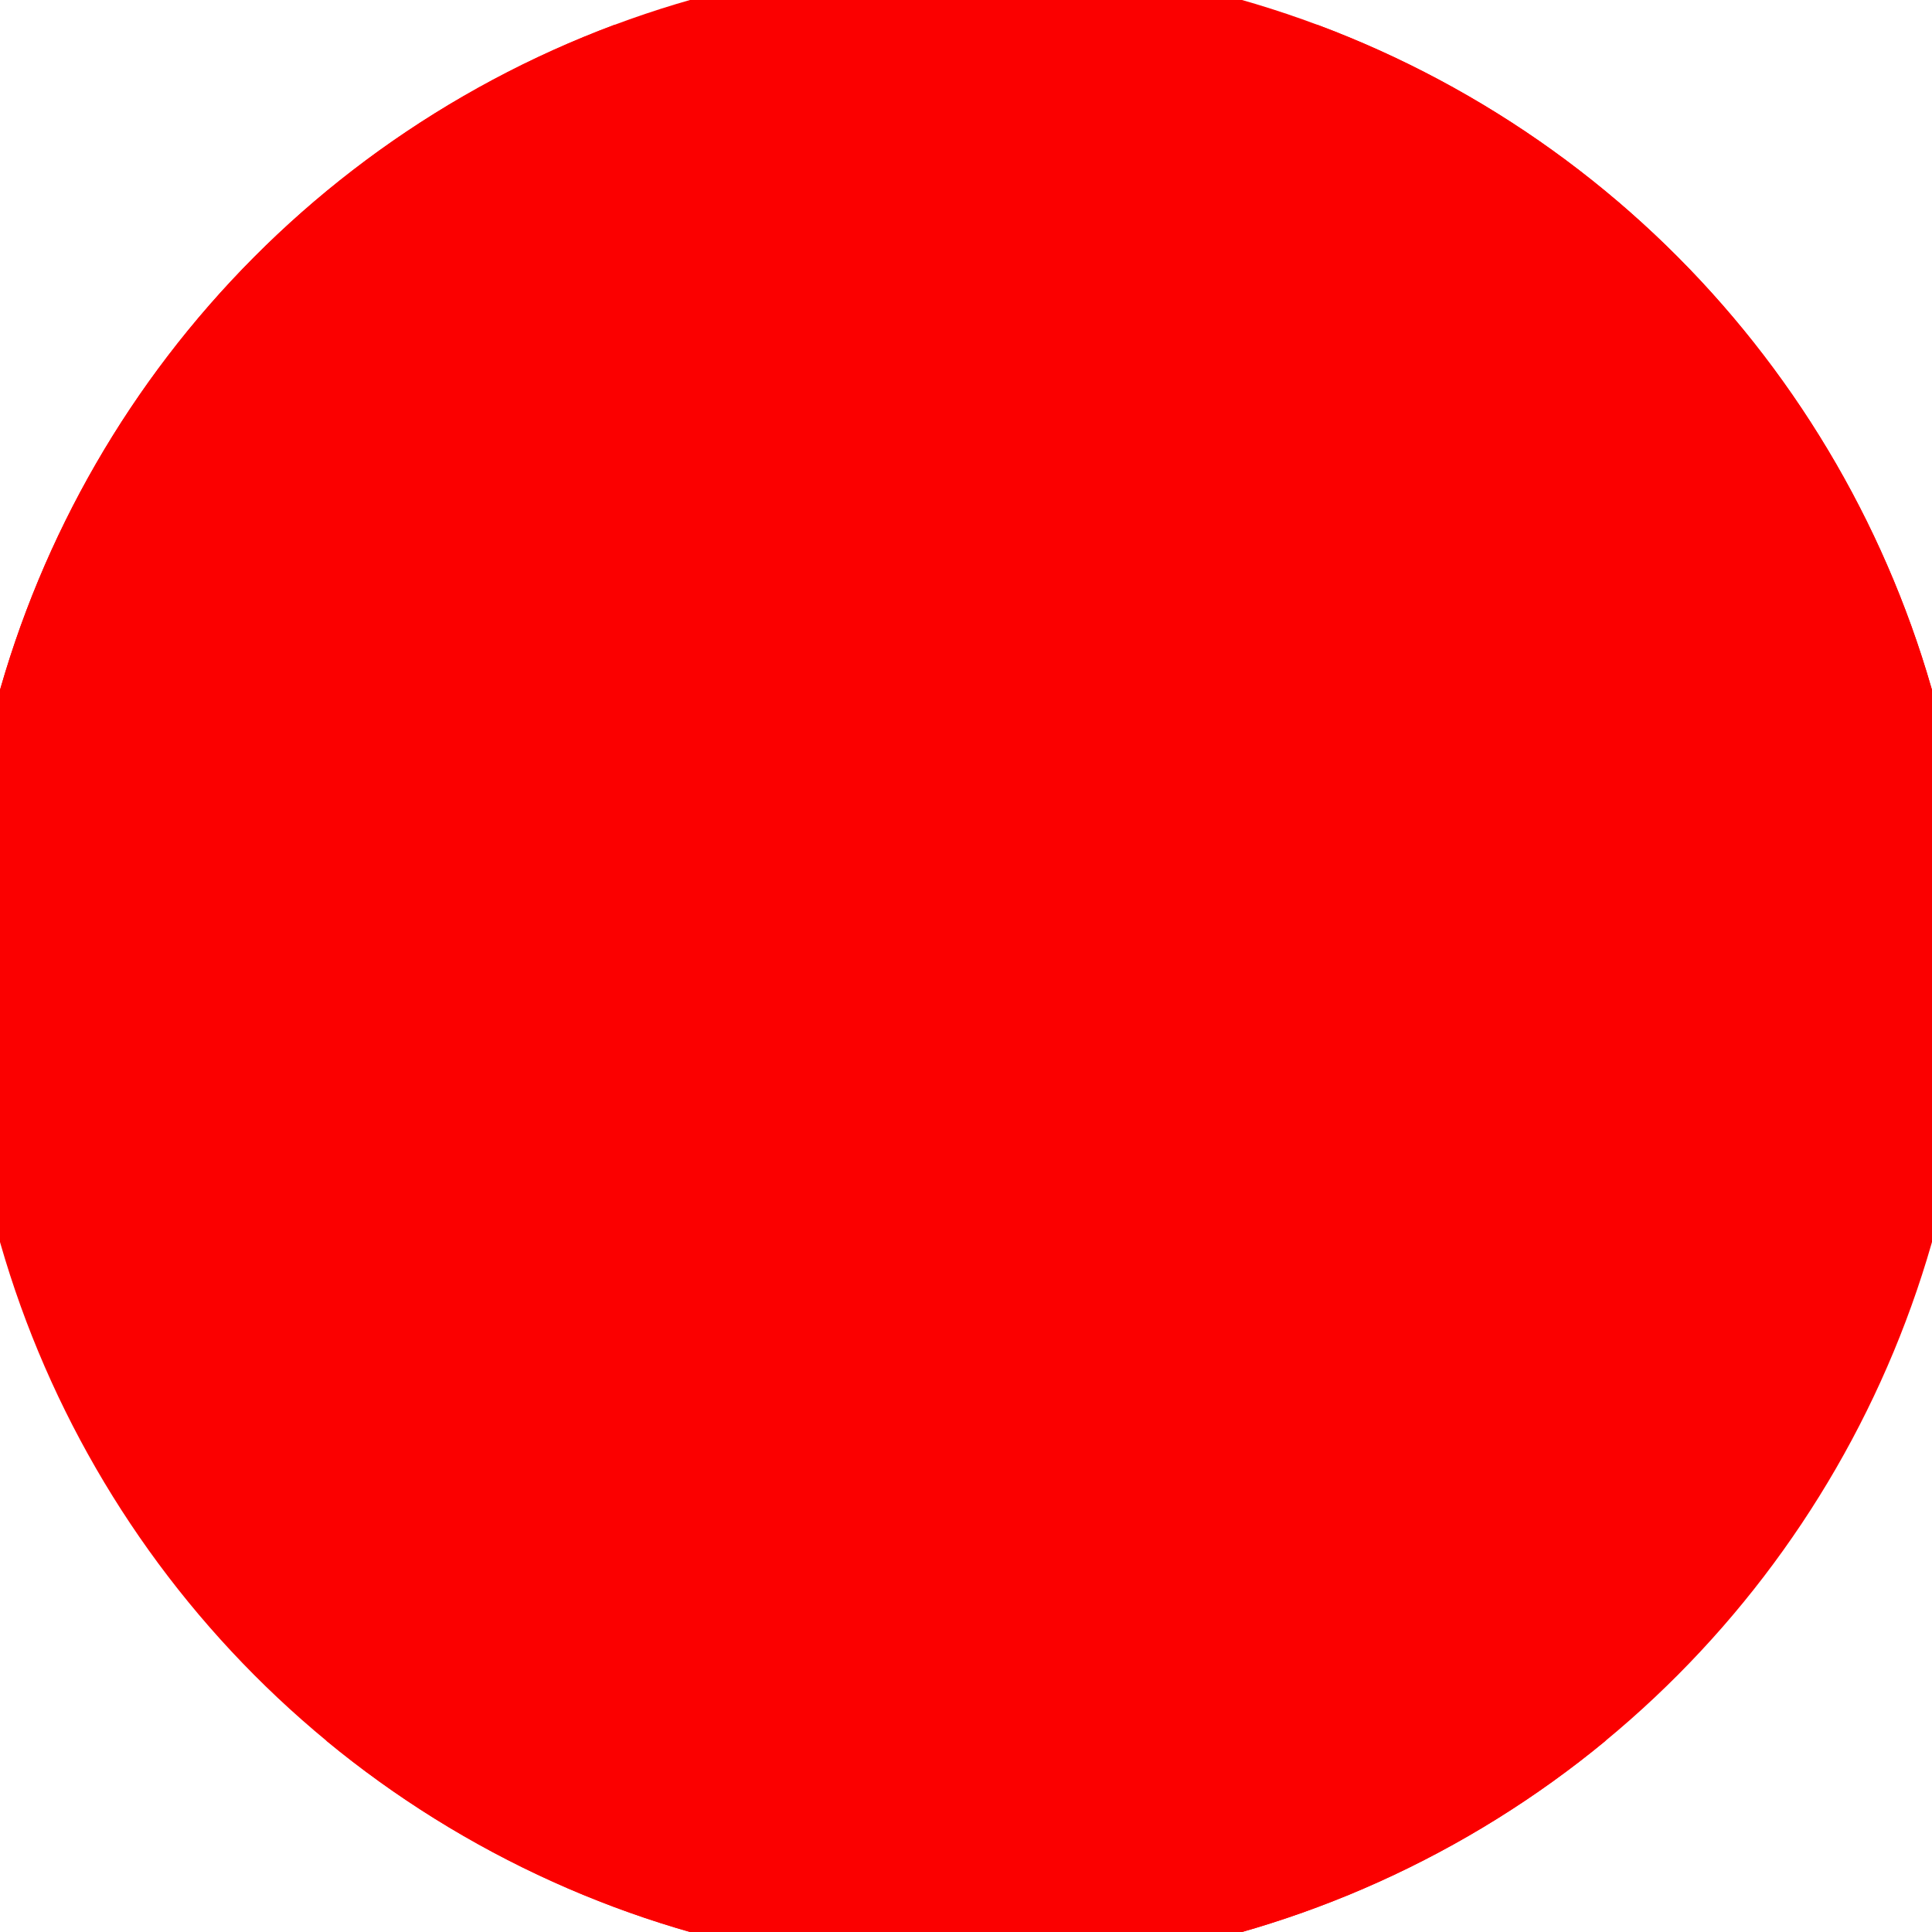
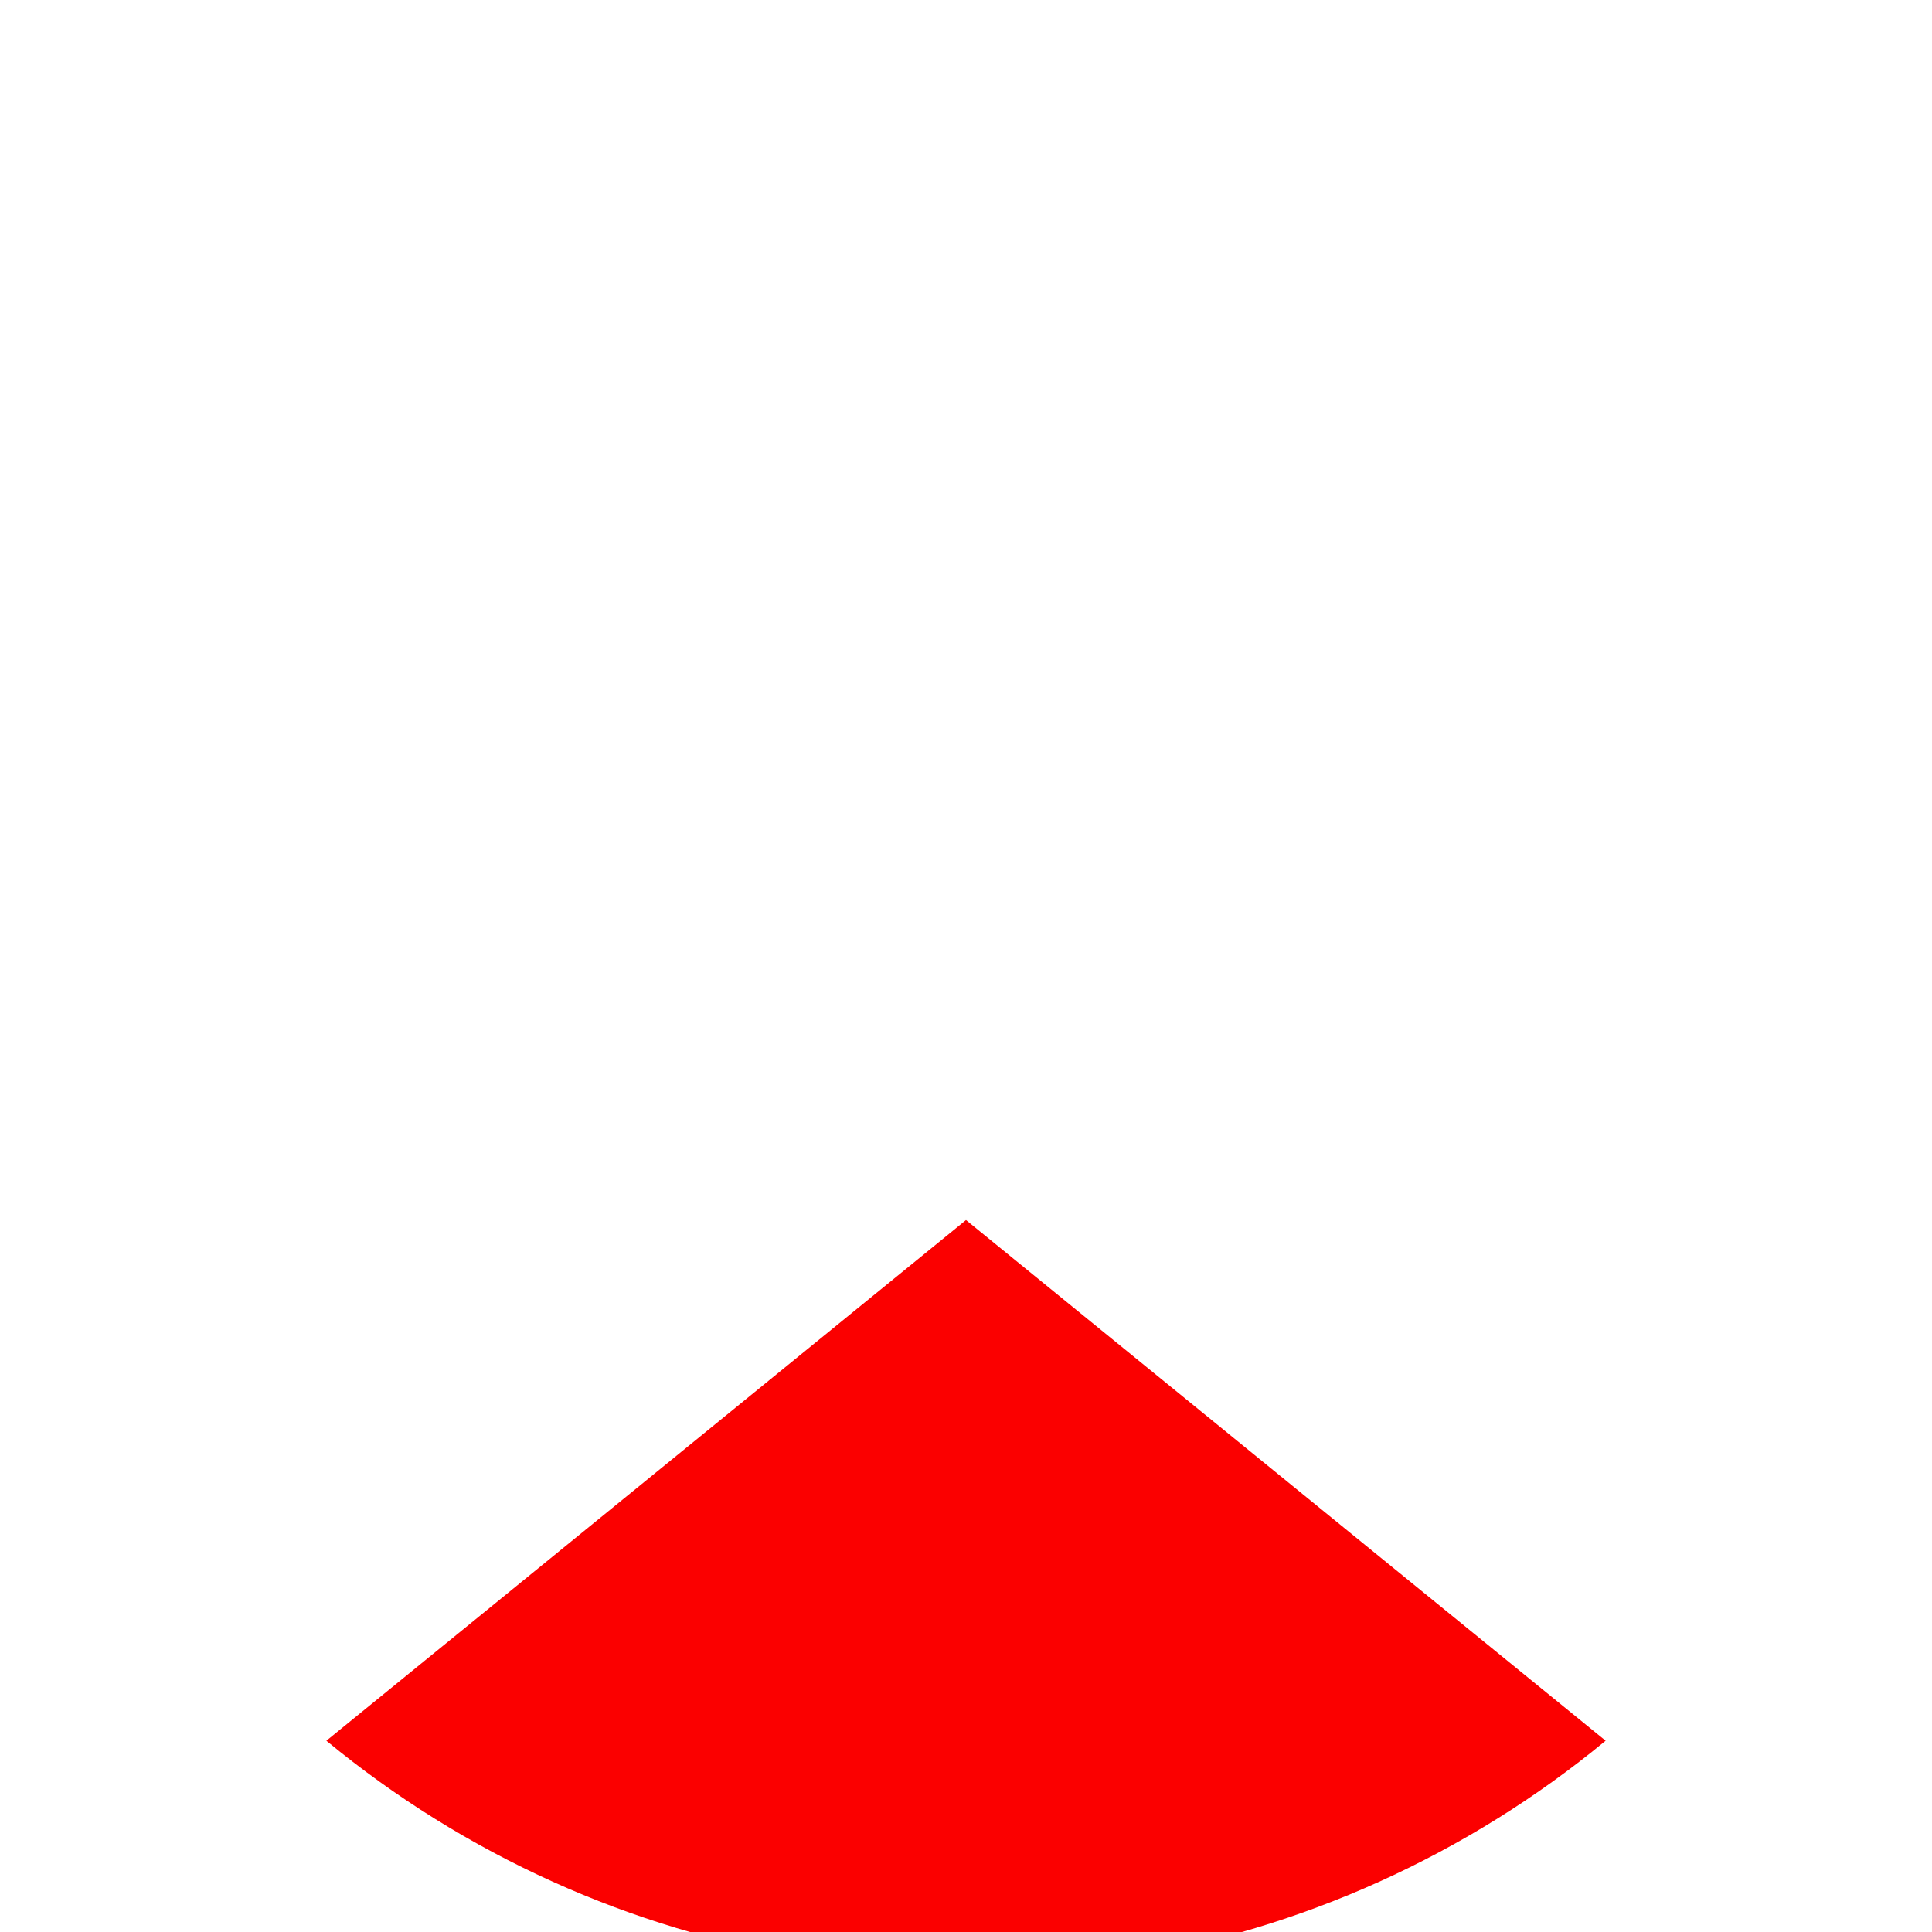
<svg xmlns="http://www.w3.org/2000/svg" width="128" height="128" viewBox="0 0 100 100" shape-rendering="geometricPrecision">
  <defs>
    <clipPath id="clip">
      <circle cx="50" cy="50" r="52" />
    </clipPath>
  </defs>
  <g transform="rotate(180 50 50)">
-     <rect x="0" y="0" width="100" height="100" fill="#fb0000" clip-path="url(#clip)" />
-     <path d="M 120.711 -20.711                             L -20.711 -20.711                             L 50 36.85 Z" fill="#fb0000" clip-path="url(#clip)" />
-     <path d="M 75.882 146.593                             L 146.593 24.118                             L 61.388 56.575 ZM -46.593 24.118                             L 24.118 146.593                             L 38.612 56.575 Z" fill="#fb0000" clip-path="url(#clip)" />
+     <path d="M 120.711 -20.711                             L -20.711 -20.711                             L 50 36.85 " fill="#fb0000" clip-path="url(#clip)" />
  </g>
</svg>